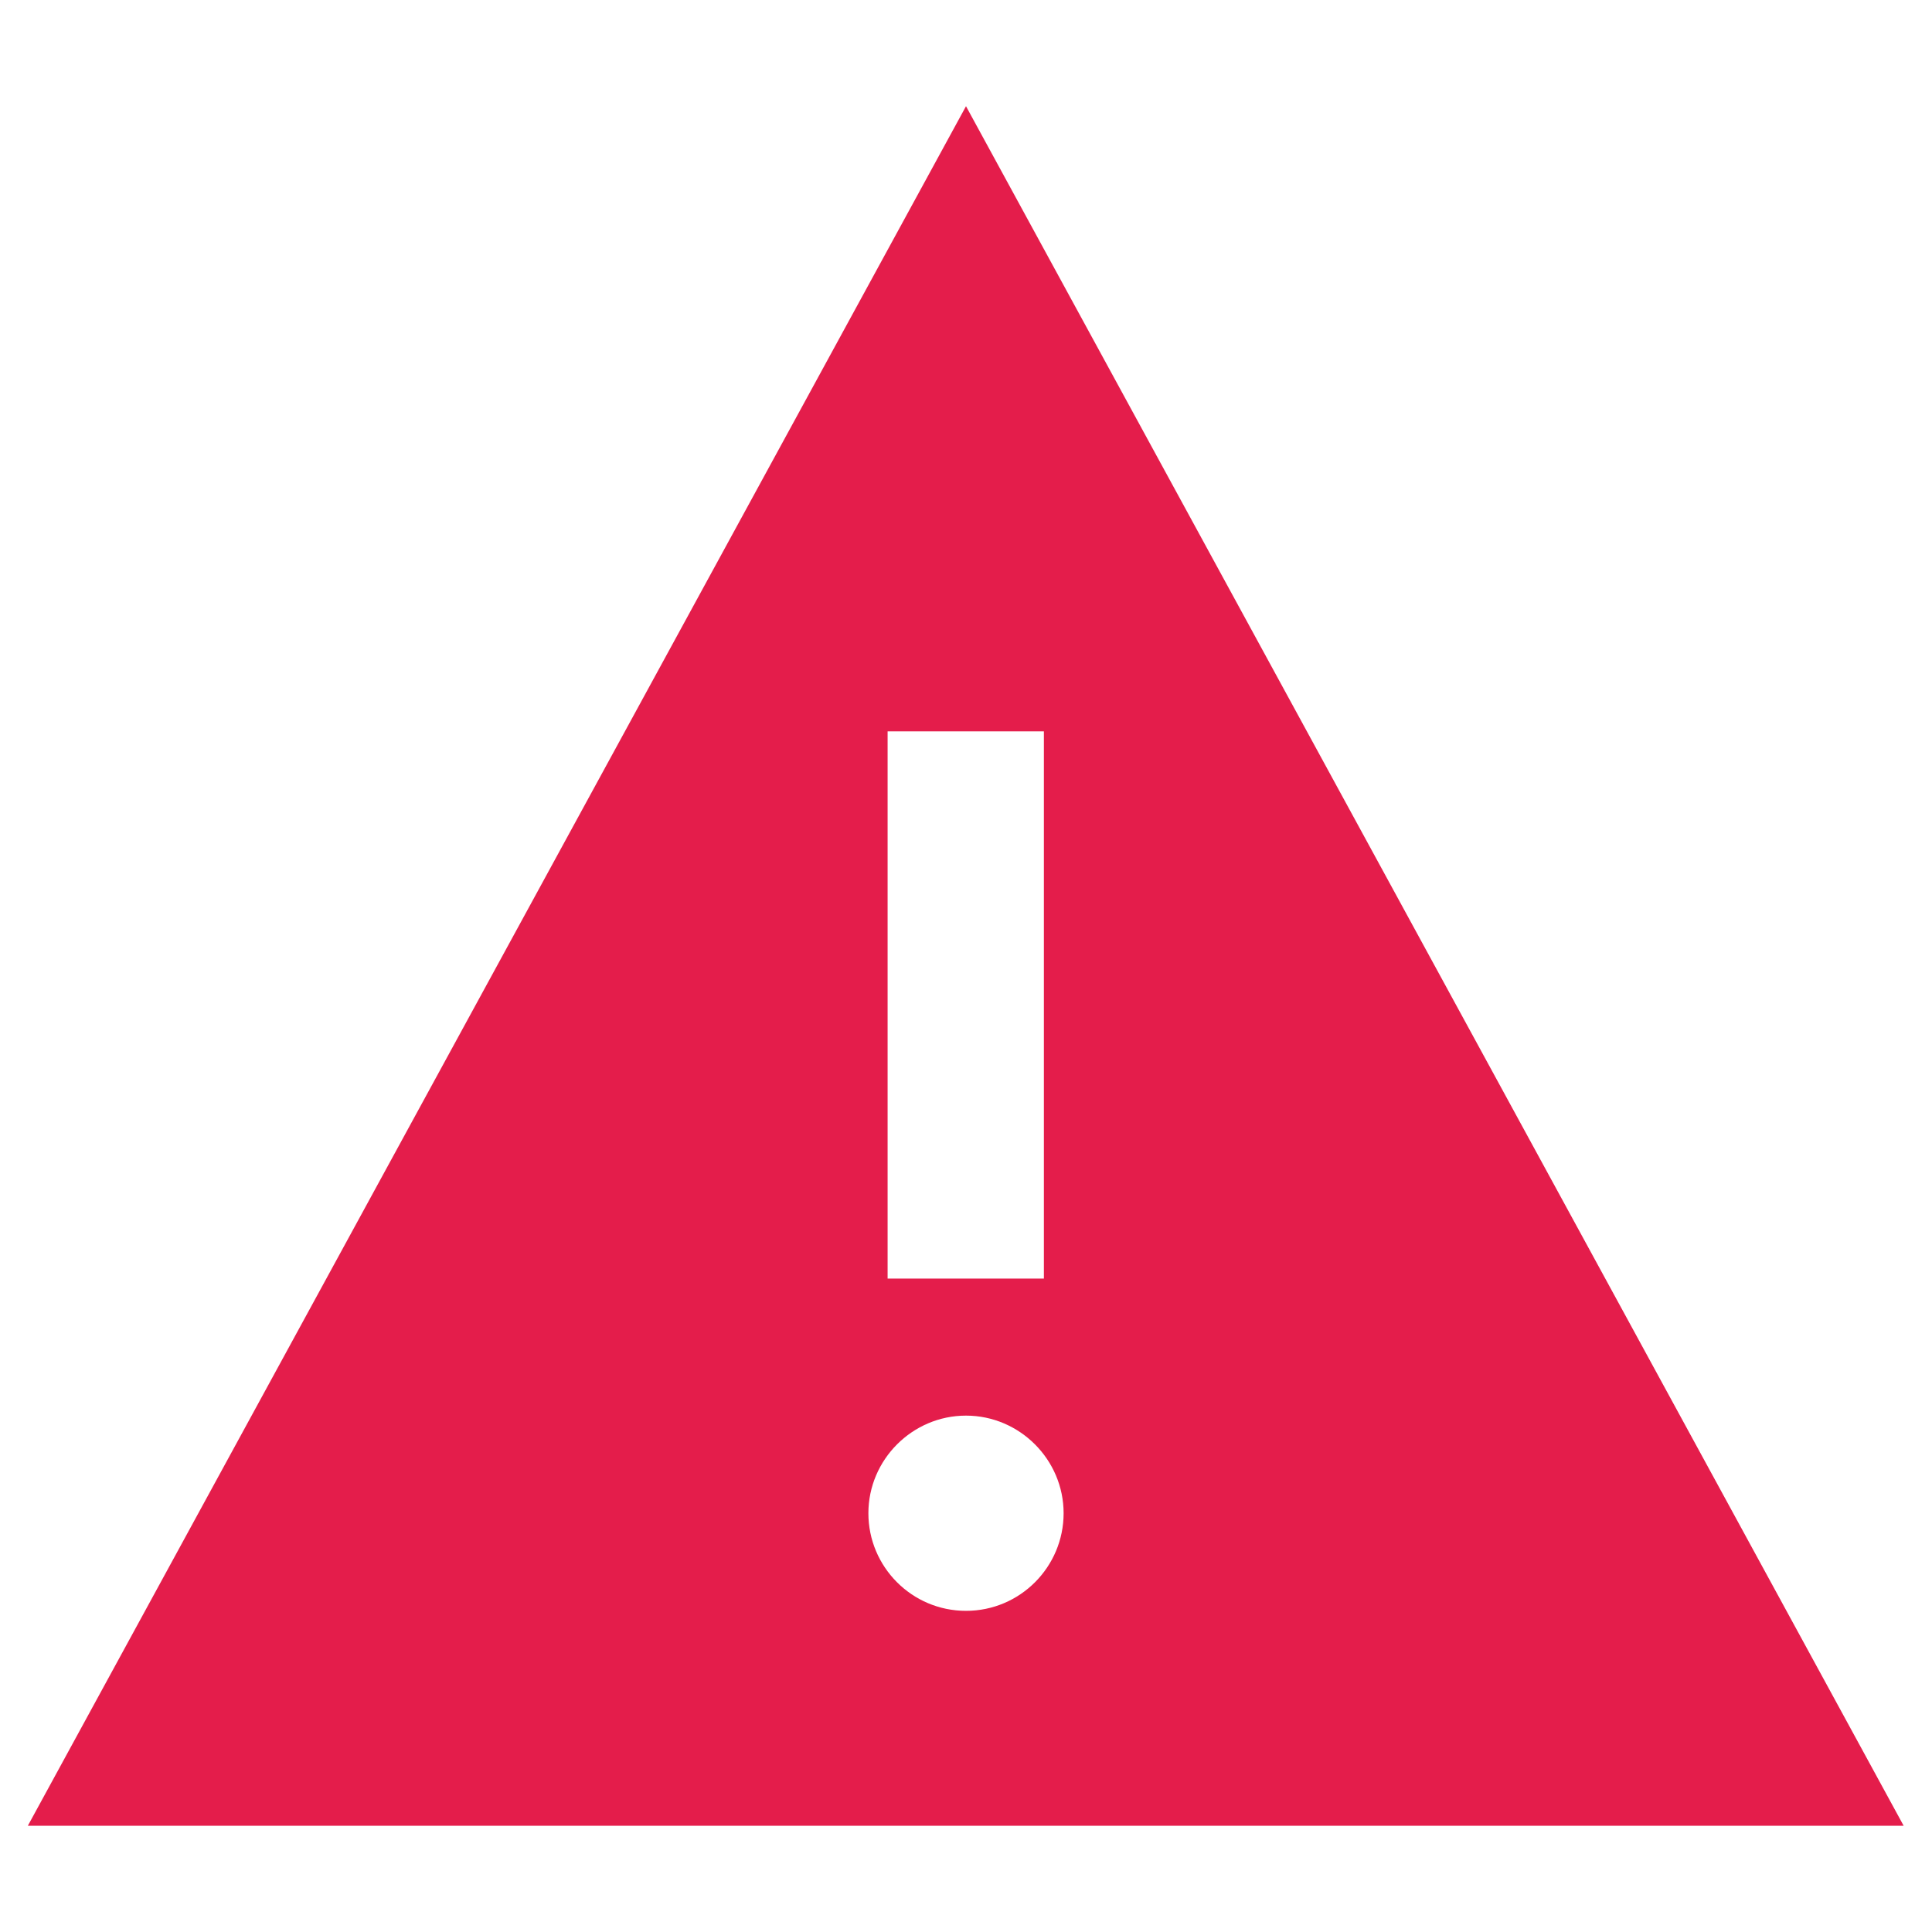
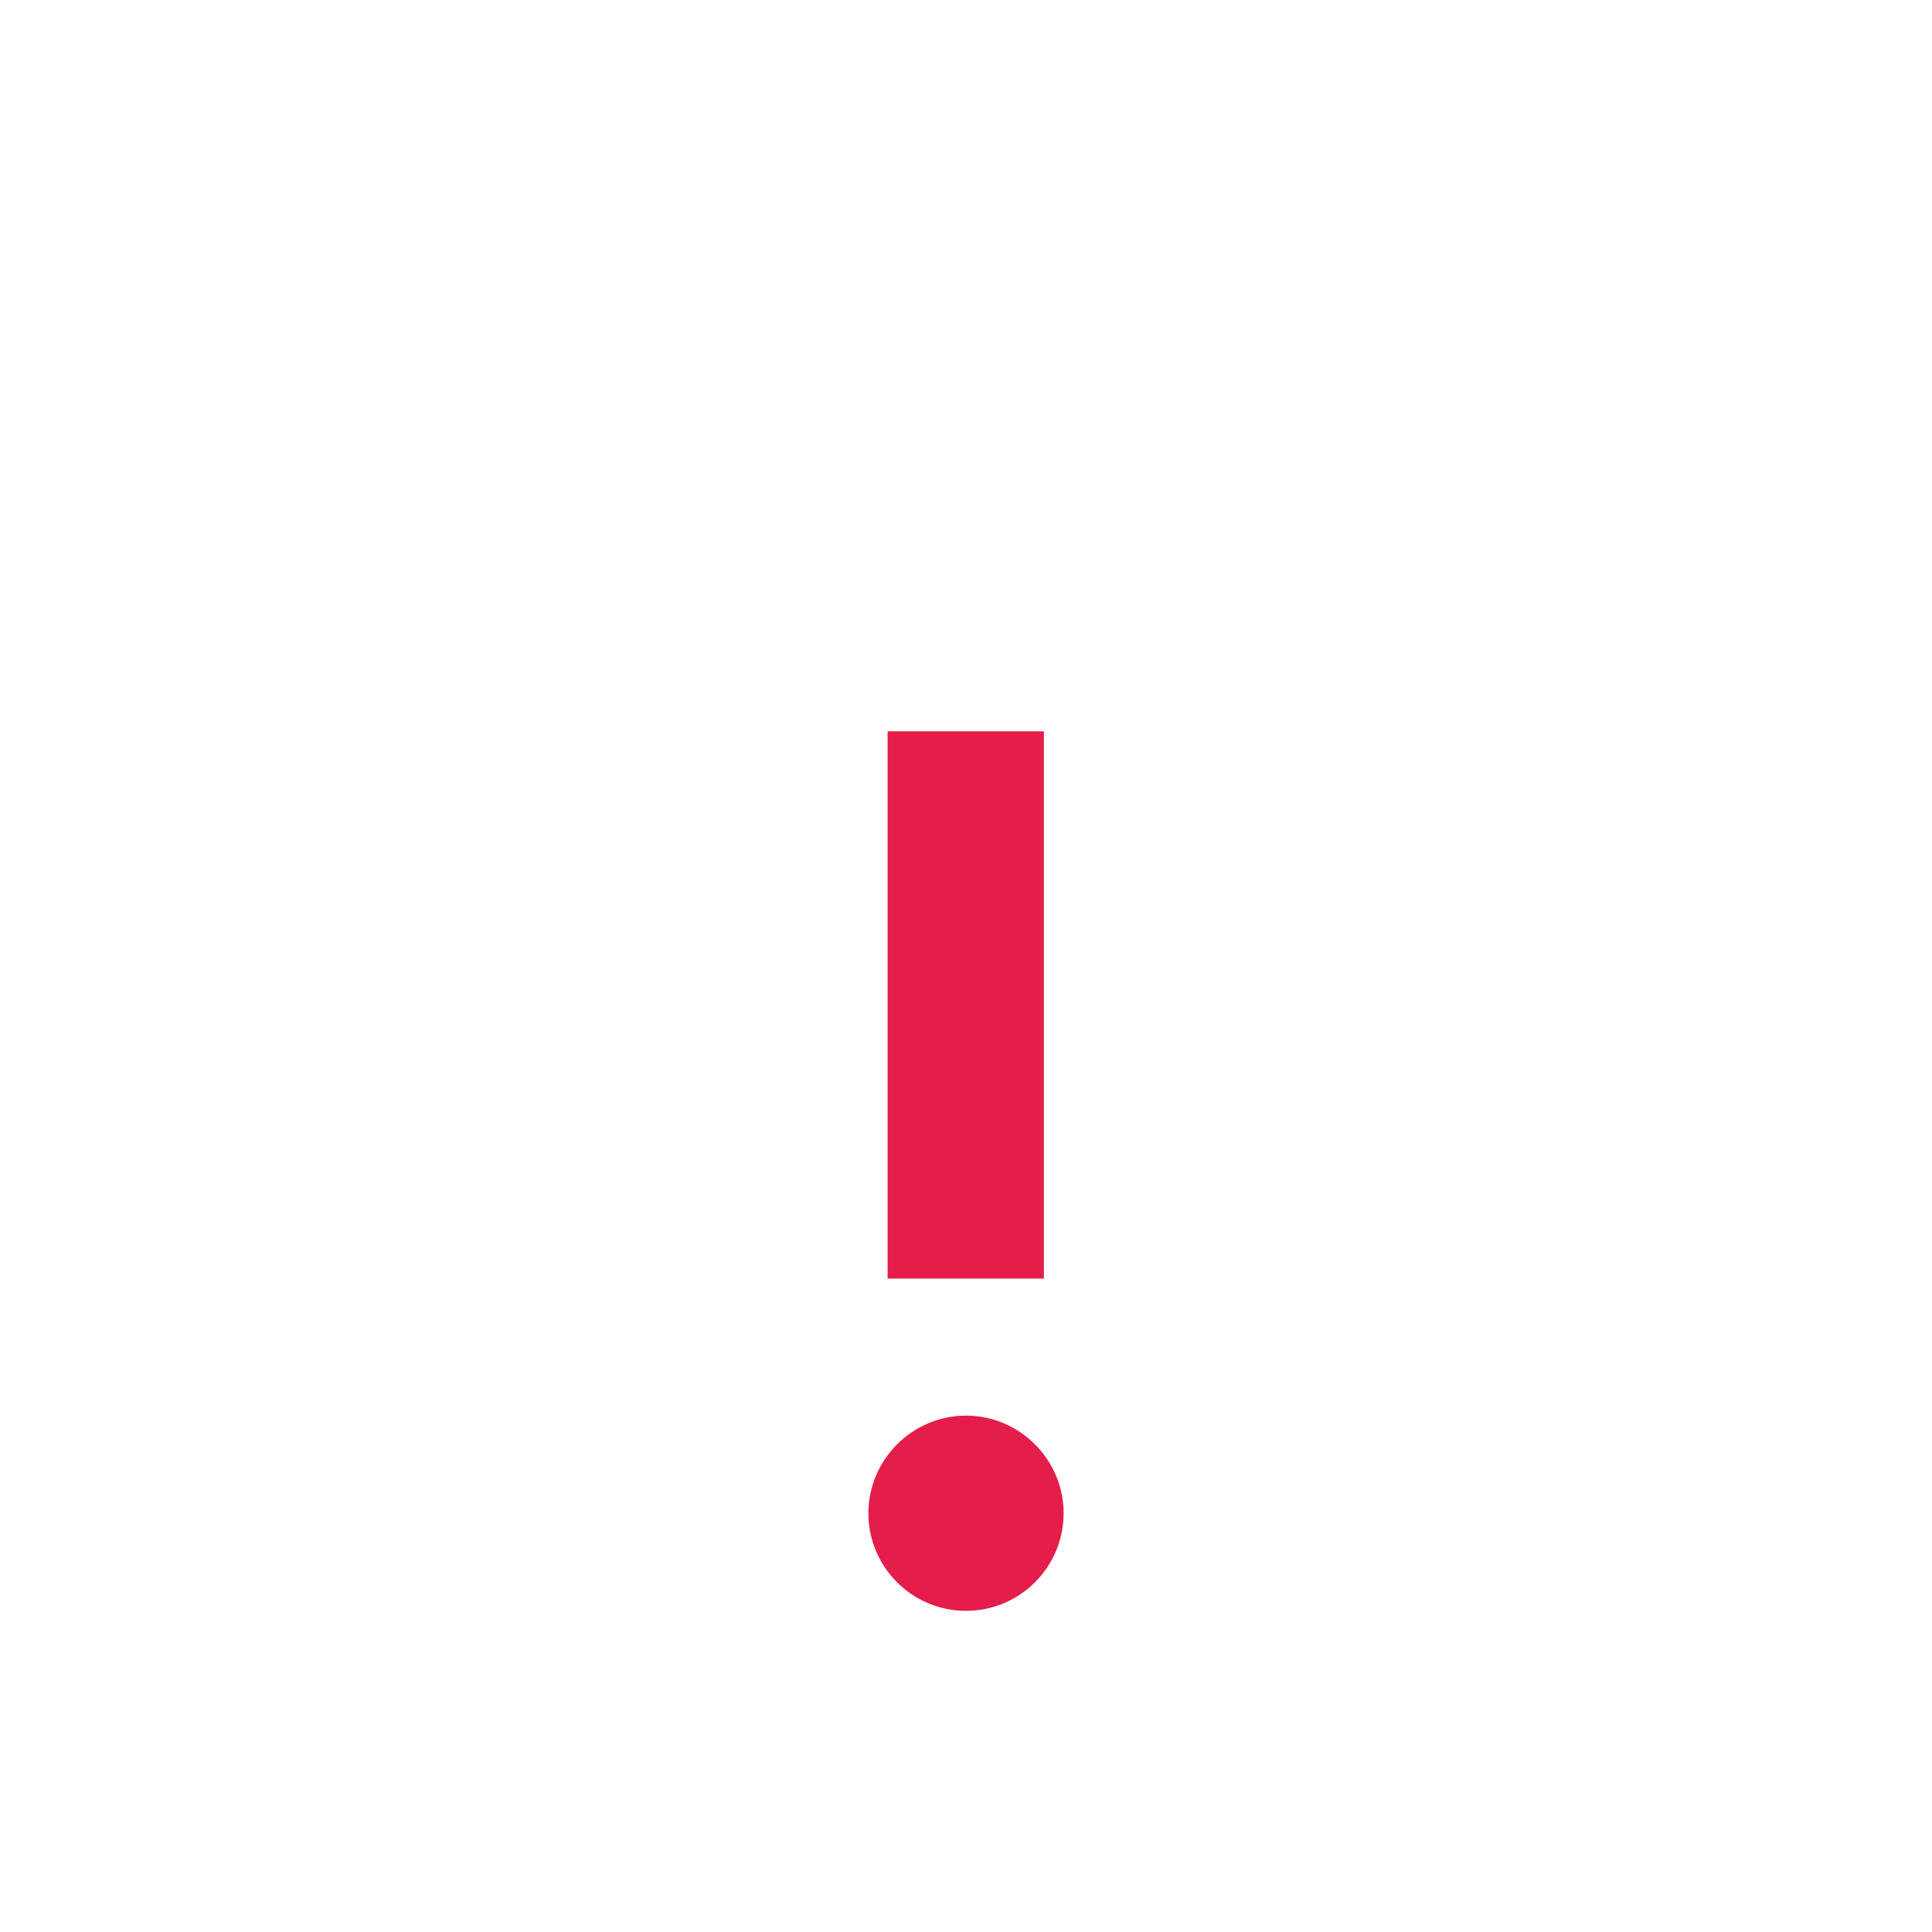
<svg xmlns="http://www.w3.org/2000/svg" version="1.1" id="Calque_1" x="0px" y="0px" viewBox="0 0 382 382" style="enable-background:new 0 0 382 382;" xml:space="preserve">
  <style type="text/css">
	.st0{fill:#E41D4B;}
</style>
-   <path class="st0" d="M191,21L5.5,361h370.9L191,21z M175.5,144.6h30.9v108.2h-30.9V144.6z M191,318.5c-10.7,0-19.3-8.7-19.3-19.3  s8.7-19.3,19.3-19.3s19.3,8.7,19.3,19.3S201.7,318.5,191,318.5z" />
+   <path class="st0" d="M191,21L5.5,361L191,21z M175.5,144.6h30.9v108.2h-30.9V144.6z M191,318.5c-10.7,0-19.3-8.7-19.3-19.3  s8.7-19.3,19.3-19.3s19.3,8.7,19.3,19.3S201.7,318.5,191,318.5z" />
</svg>